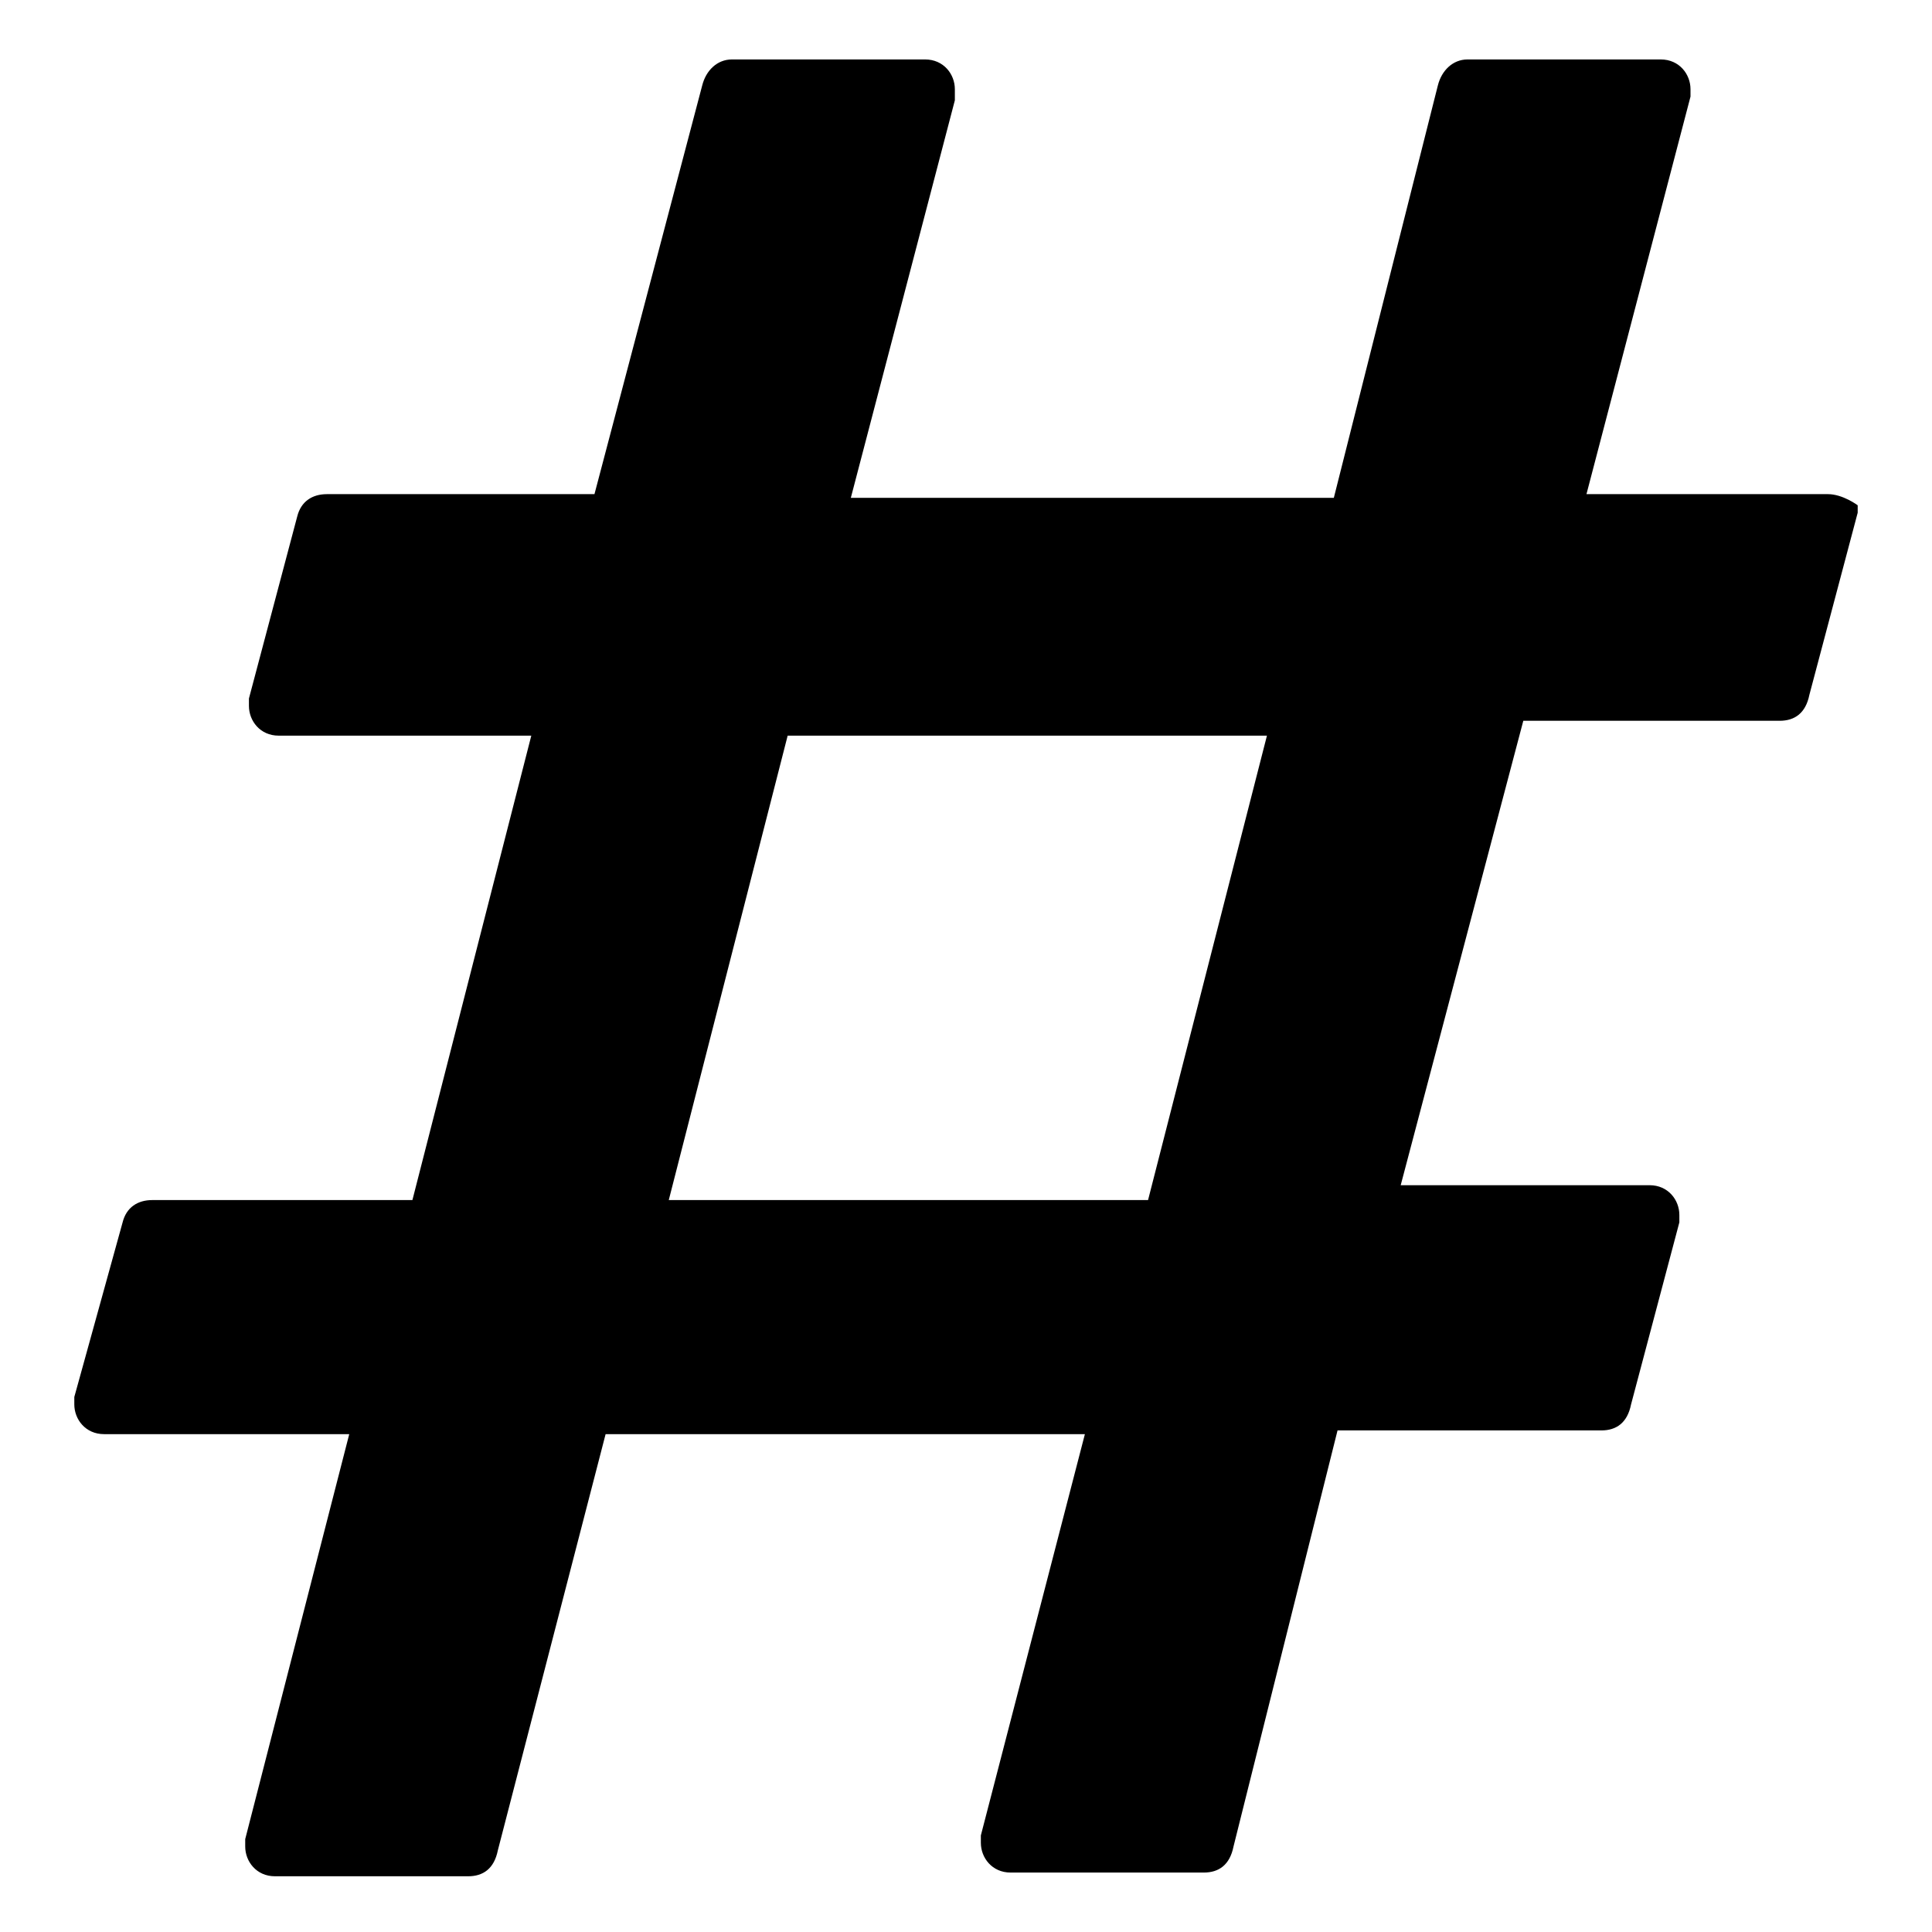
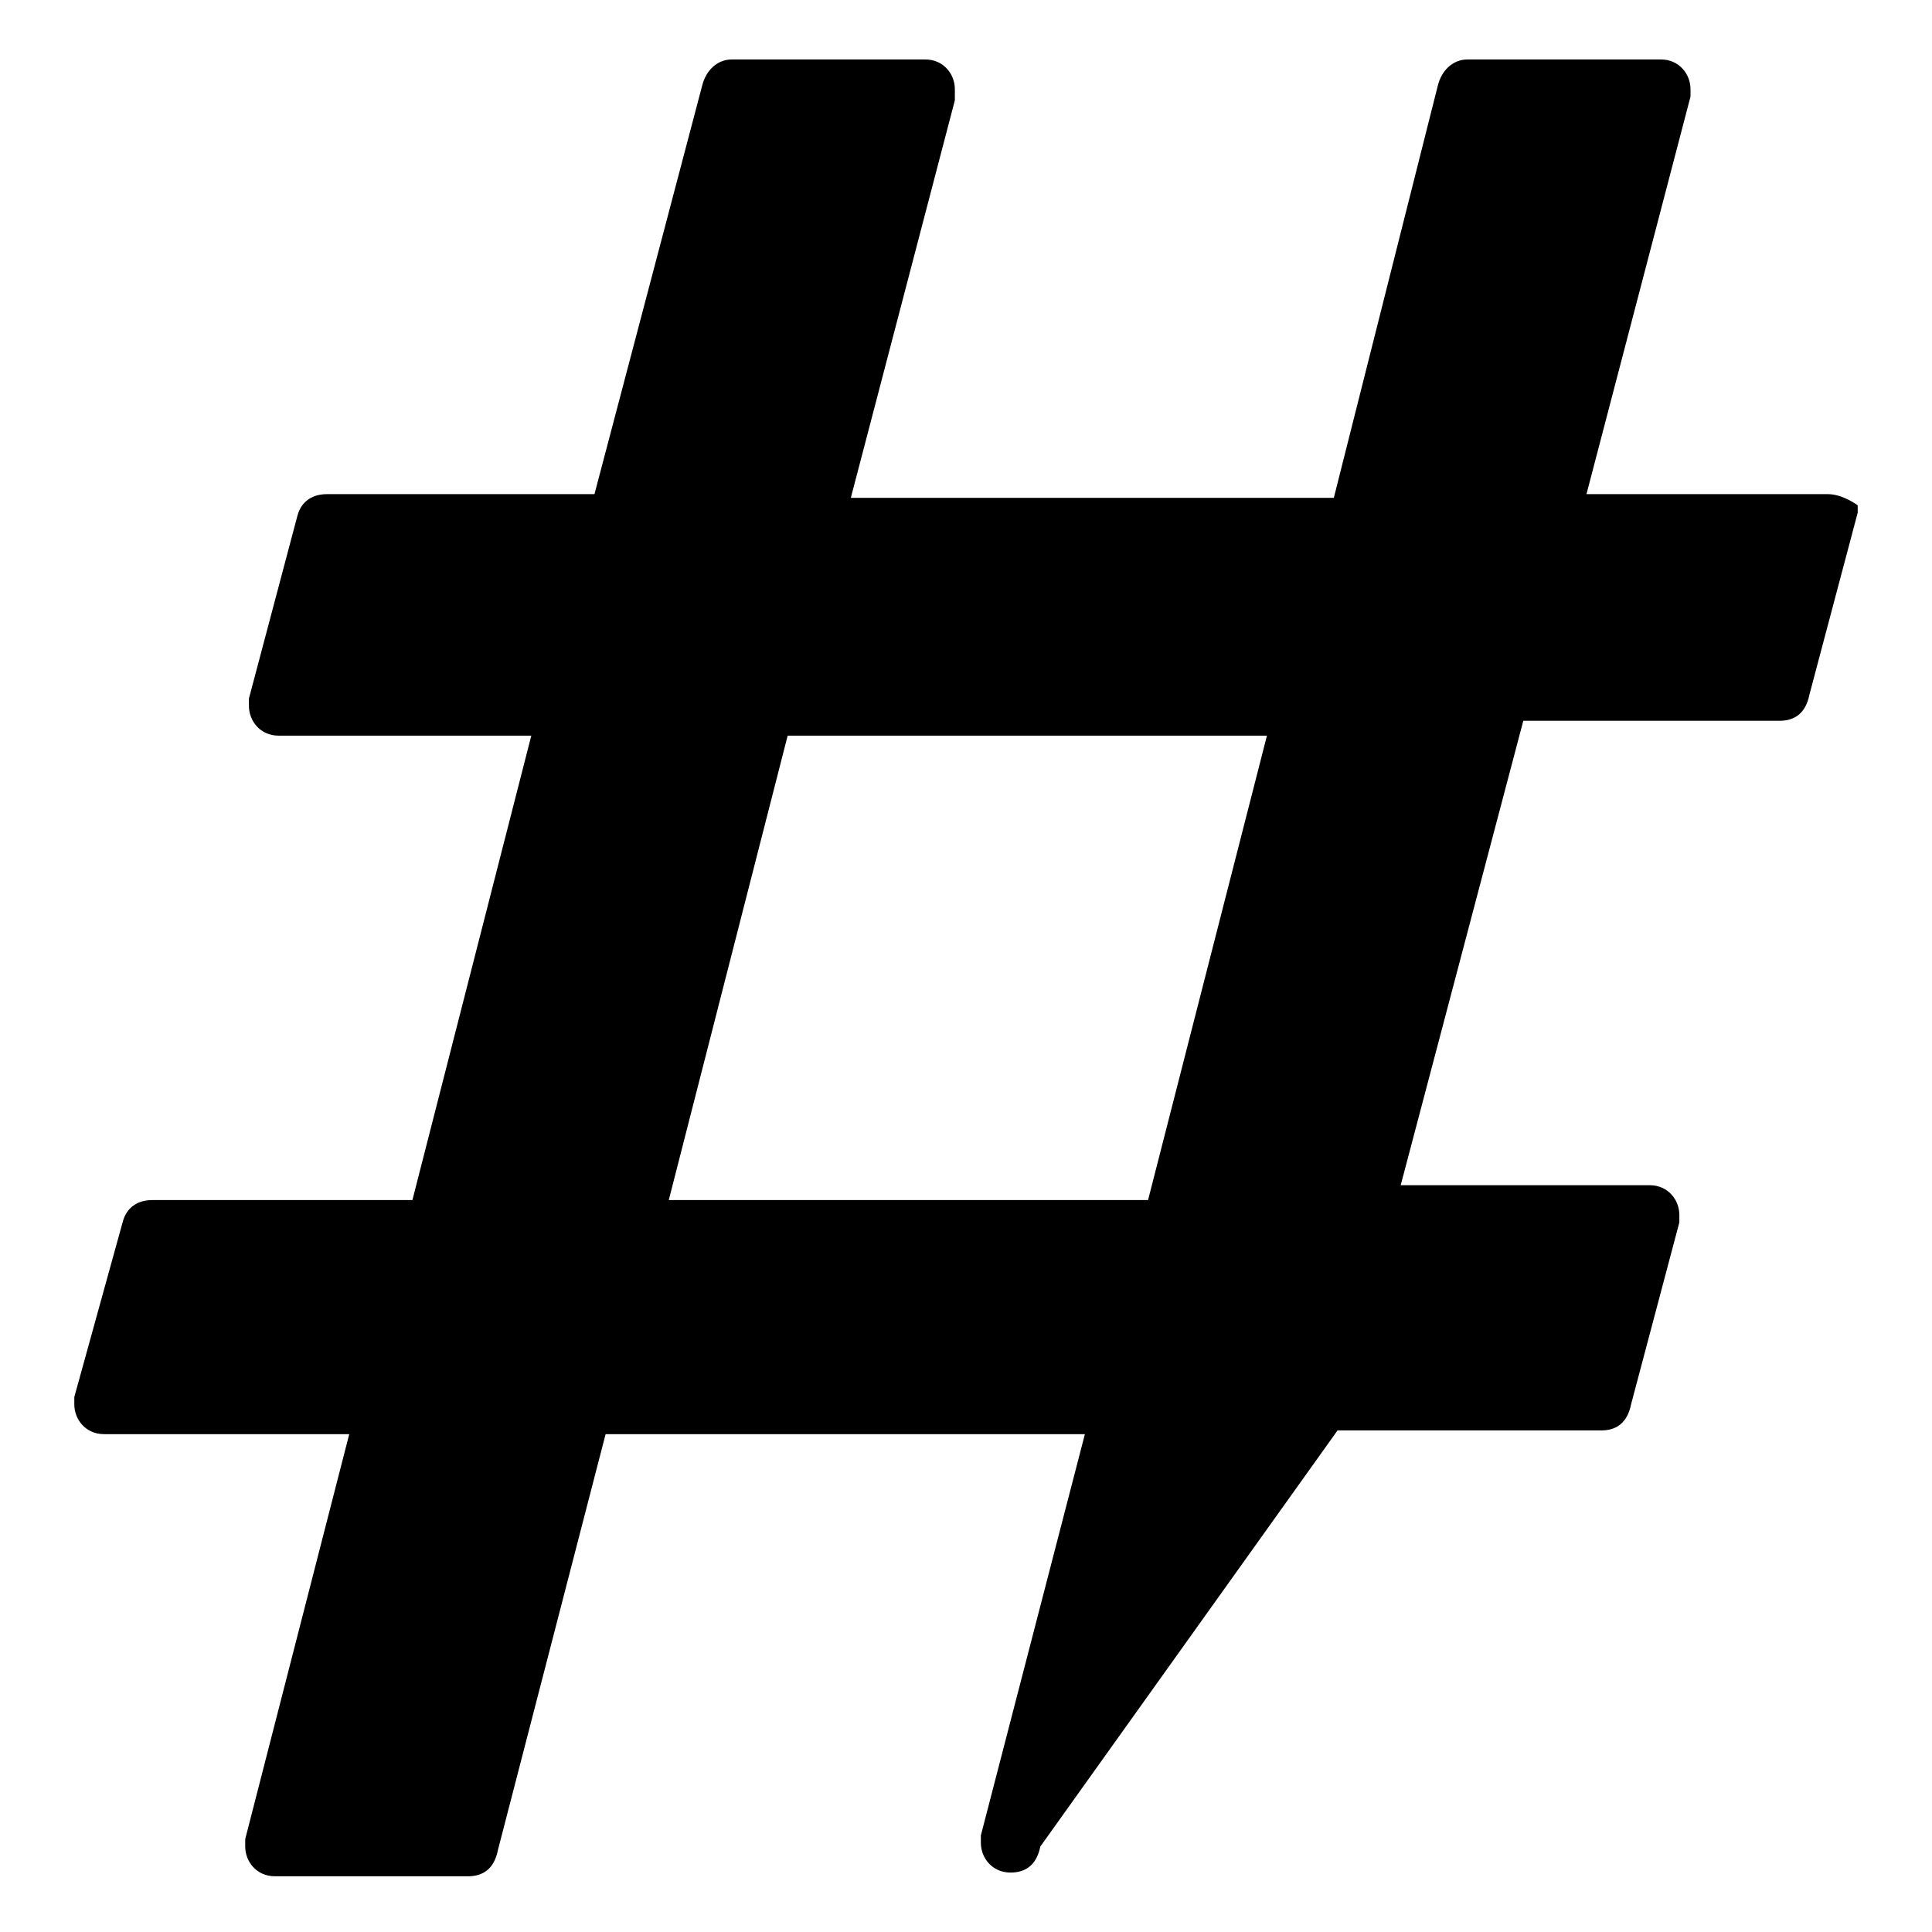
<svg xmlns="http://www.w3.org/2000/svg" fill="#000000" width="800px" height="800px" viewBox="0 0 52 52" enable-background="new 0 0 52 52" xml:space="preserve">
-   <path d="M49.2,13.3h-6.5l2.8-10.7V2.4c0-0.4-0.3-0.8-0.8-0.8h-5.2c-0.4,0-0.7,0.3-0.8,0.7l-2.8,11.1h-13l2.8-10.7  V2.4c0-0.4-0.3-0.8-0.8-0.8h-5.2c-0.4,0-0.7,0.3-0.8,0.7l-2.9,11H8.8c-0.4,0-0.7,0.2-0.8,0.6l-1.3,4.9v0.2c0,0.4,0.3,0.8,0.8,0.8  h6.8l-3.2,12.5h-7c-0.4,0-0.7,0.2-0.8,0.6L2,37.6v0.2c0,0.4,0.3,0.8,0.8,0.8h6.6L6.6,49.5v0.2c0,0.4,0.3,0.8,0.8,0.8h5.2  c0.4,0,0.7-0.2,0.8-0.7l2.9-11.2h12.9l-2.8,10.8v0.2c0,0.4,0.3,0.8,0.8,0.8h5.2c0.4,0,0.7-0.2,0.8-0.7L36,38.5h7.1  c0.4,0,0.7-0.2,0.8-0.7l1.3-4.9v-0.2c0-0.4-0.3-0.8-0.8-0.8h-6.7L41,19.4h6.9c0.4,0,0.7-0.2,0.8-0.7l1.3-4.9v-0.2  C50,13.6,49.6,13.3,49.2,13.3L49.2,13.3z M30.9,32.3H18l3.2-12.5h12.9C34.1,19.8,30.9,32.3,30.9,32.3z" />
+   <path d="M49.2,13.3h-6.5l2.8-10.7V2.4c0-0.4-0.3-0.8-0.8-0.8h-5.2c-0.4,0-0.7,0.3-0.8,0.7l-2.8,11.1h-13l2.8-10.7  V2.4c0-0.4-0.3-0.8-0.8-0.8h-5.2c-0.4,0-0.7,0.3-0.8,0.7l-2.9,11H8.8c-0.4,0-0.7,0.2-0.8,0.6l-1.3,4.9v0.2c0,0.4,0.3,0.8,0.8,0.8  h6.8l-3.2,12.5h-7c-0.4,0-0.7,0.2-0.8,0.6L2,37.6v0.2c0,0.4,0.3,0.8,0.8,0.8h6.6L6.6,49.5v0.2c0,0.4,0.3,0.8,0.8,0.8h5.2  c0.4,0,0.7-0.2,0.8-0.7l2.9-11.2h12.9l-2.8,10.8v0.2c0,0.4,0.3,0.8,0.8,0.8c0.4,0,0.7-0.2,0.8-0.7L36,38.5h7.1  c0.4,0,0.7-0.2,0.8-0.7l1.3-4.9v-0.2c0-0.4-0.3-0.8-0.8-0.8h-6.7L41,19.4h6.9c0.4,0,0.7-0.2,0.8-0.7l1.3-4.9v-0.2  C50,13.6,49.6,13.3,49.2,13.3L49.2,13.3z M30.9,32.3H18l3.2-12.5h12.9C34.1,19.8,30.9,32.3,30.9,32.3z" />
</svg>